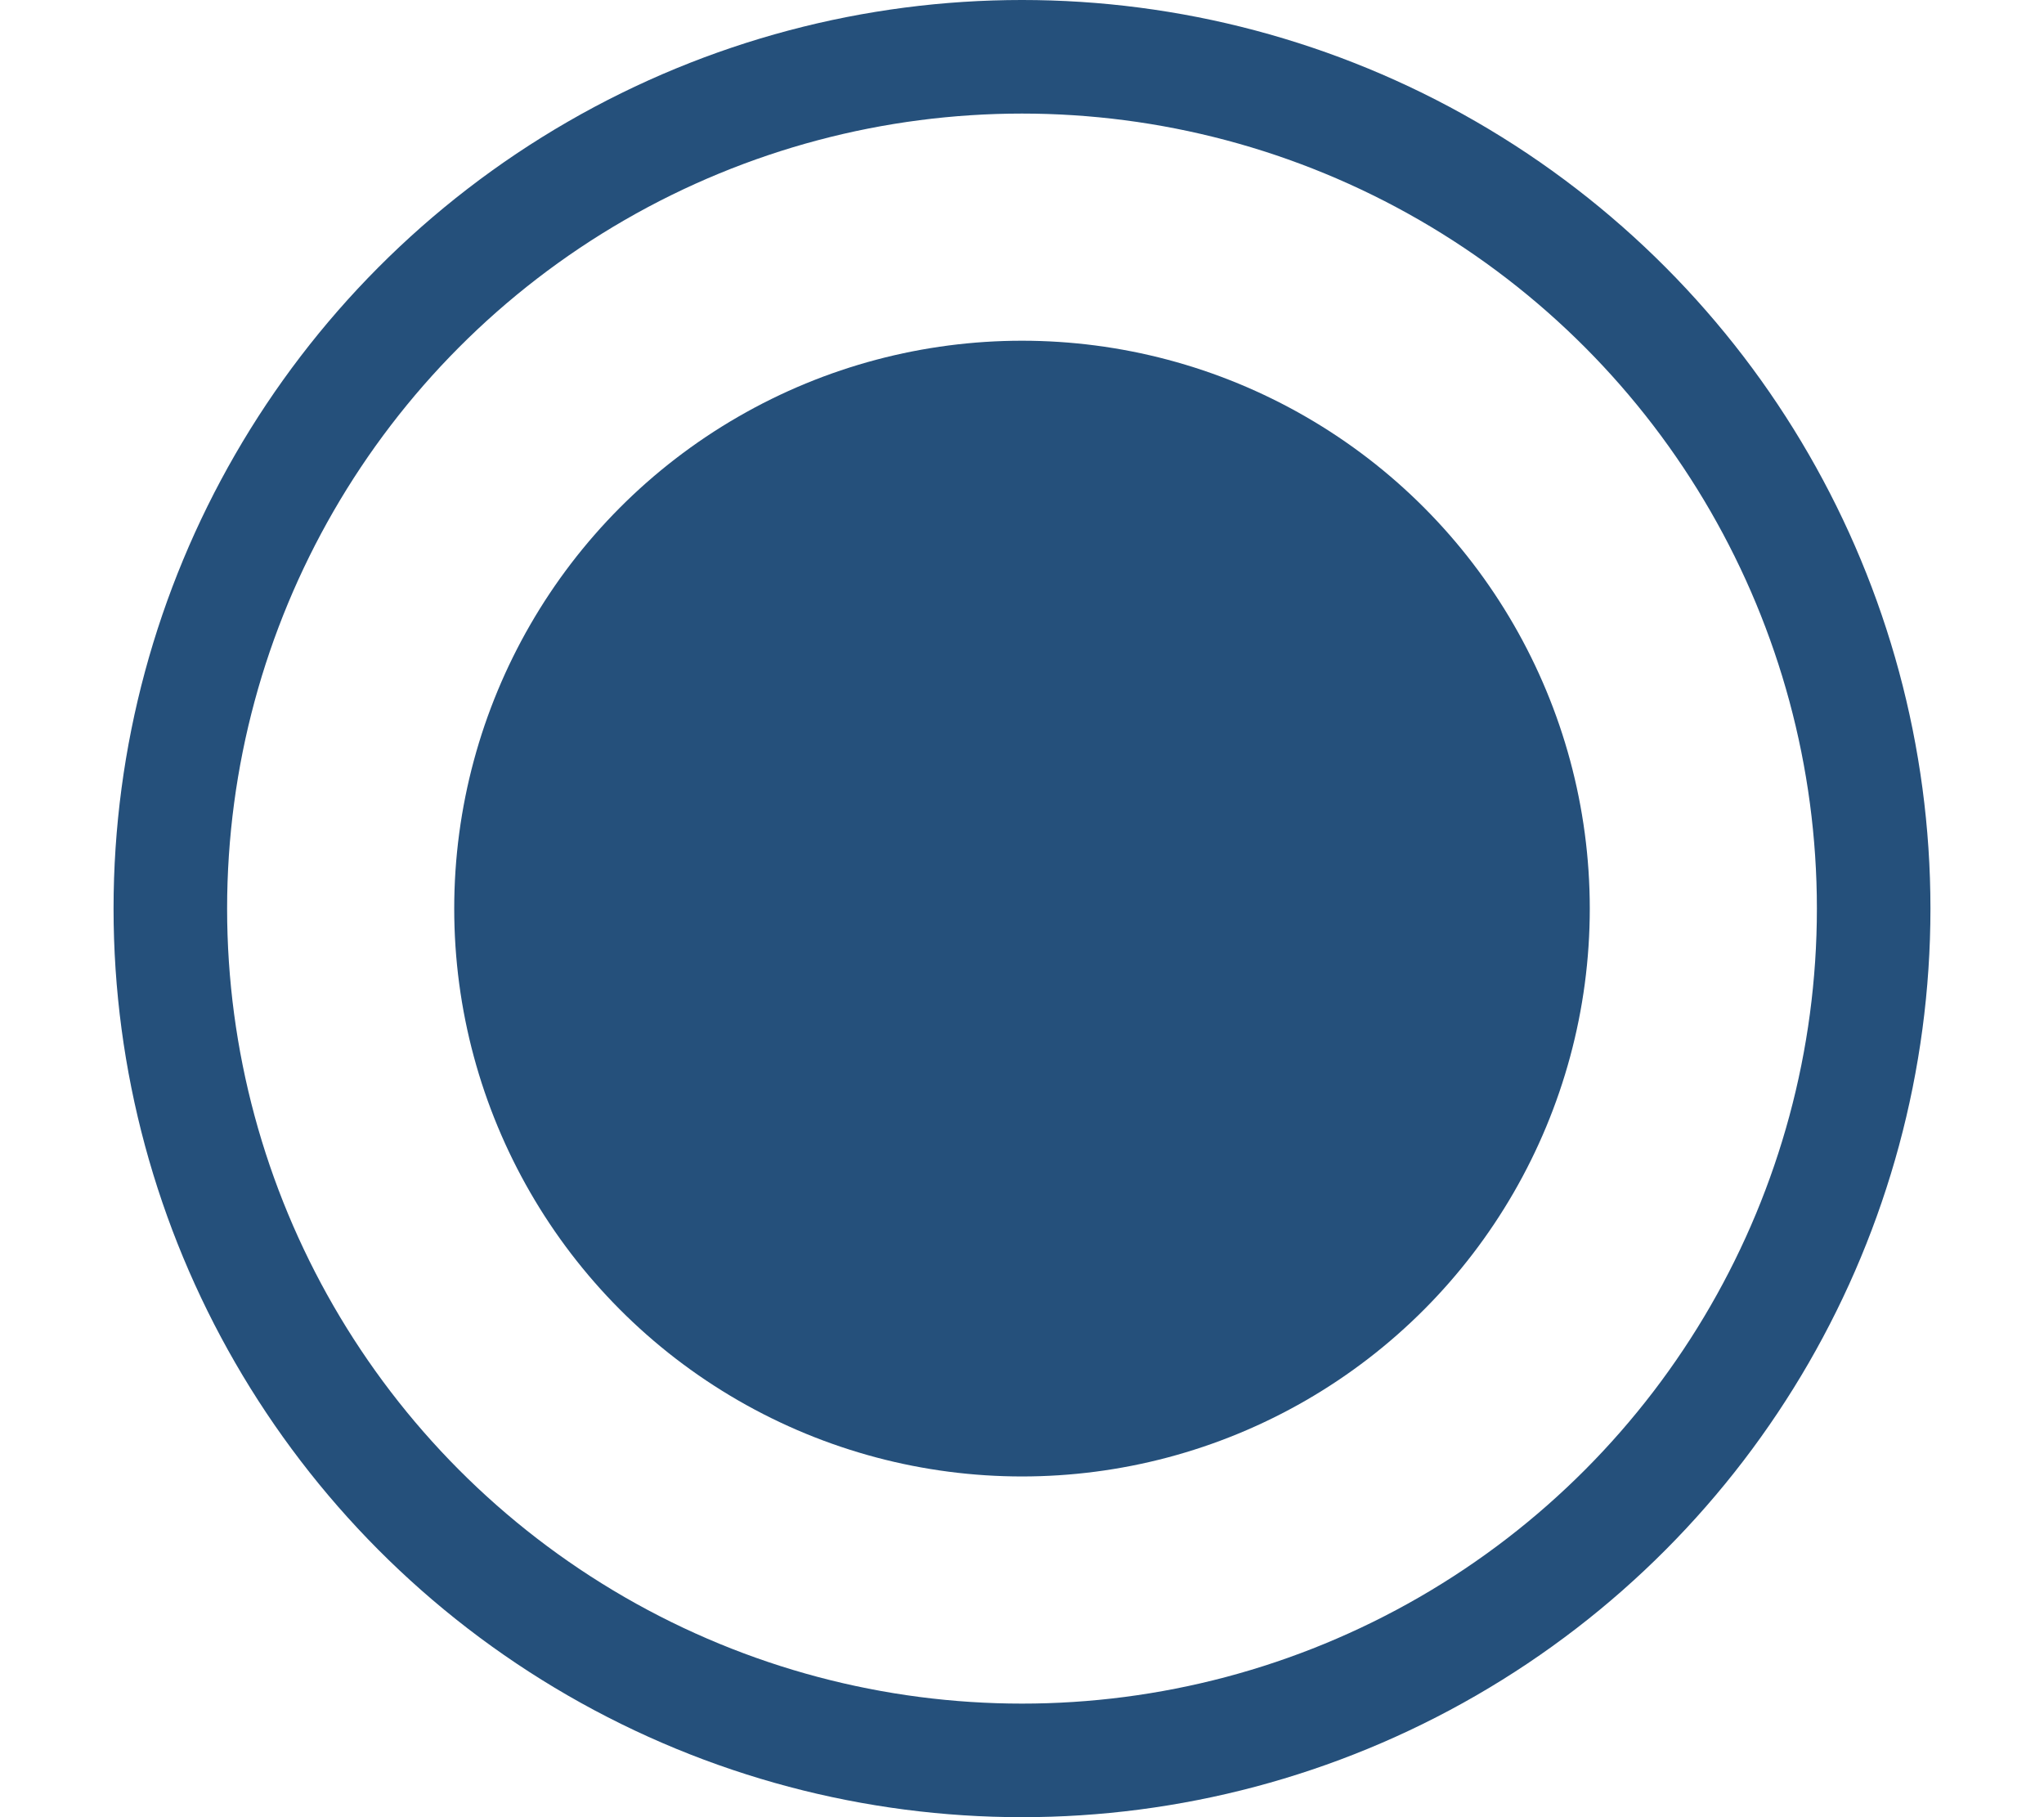
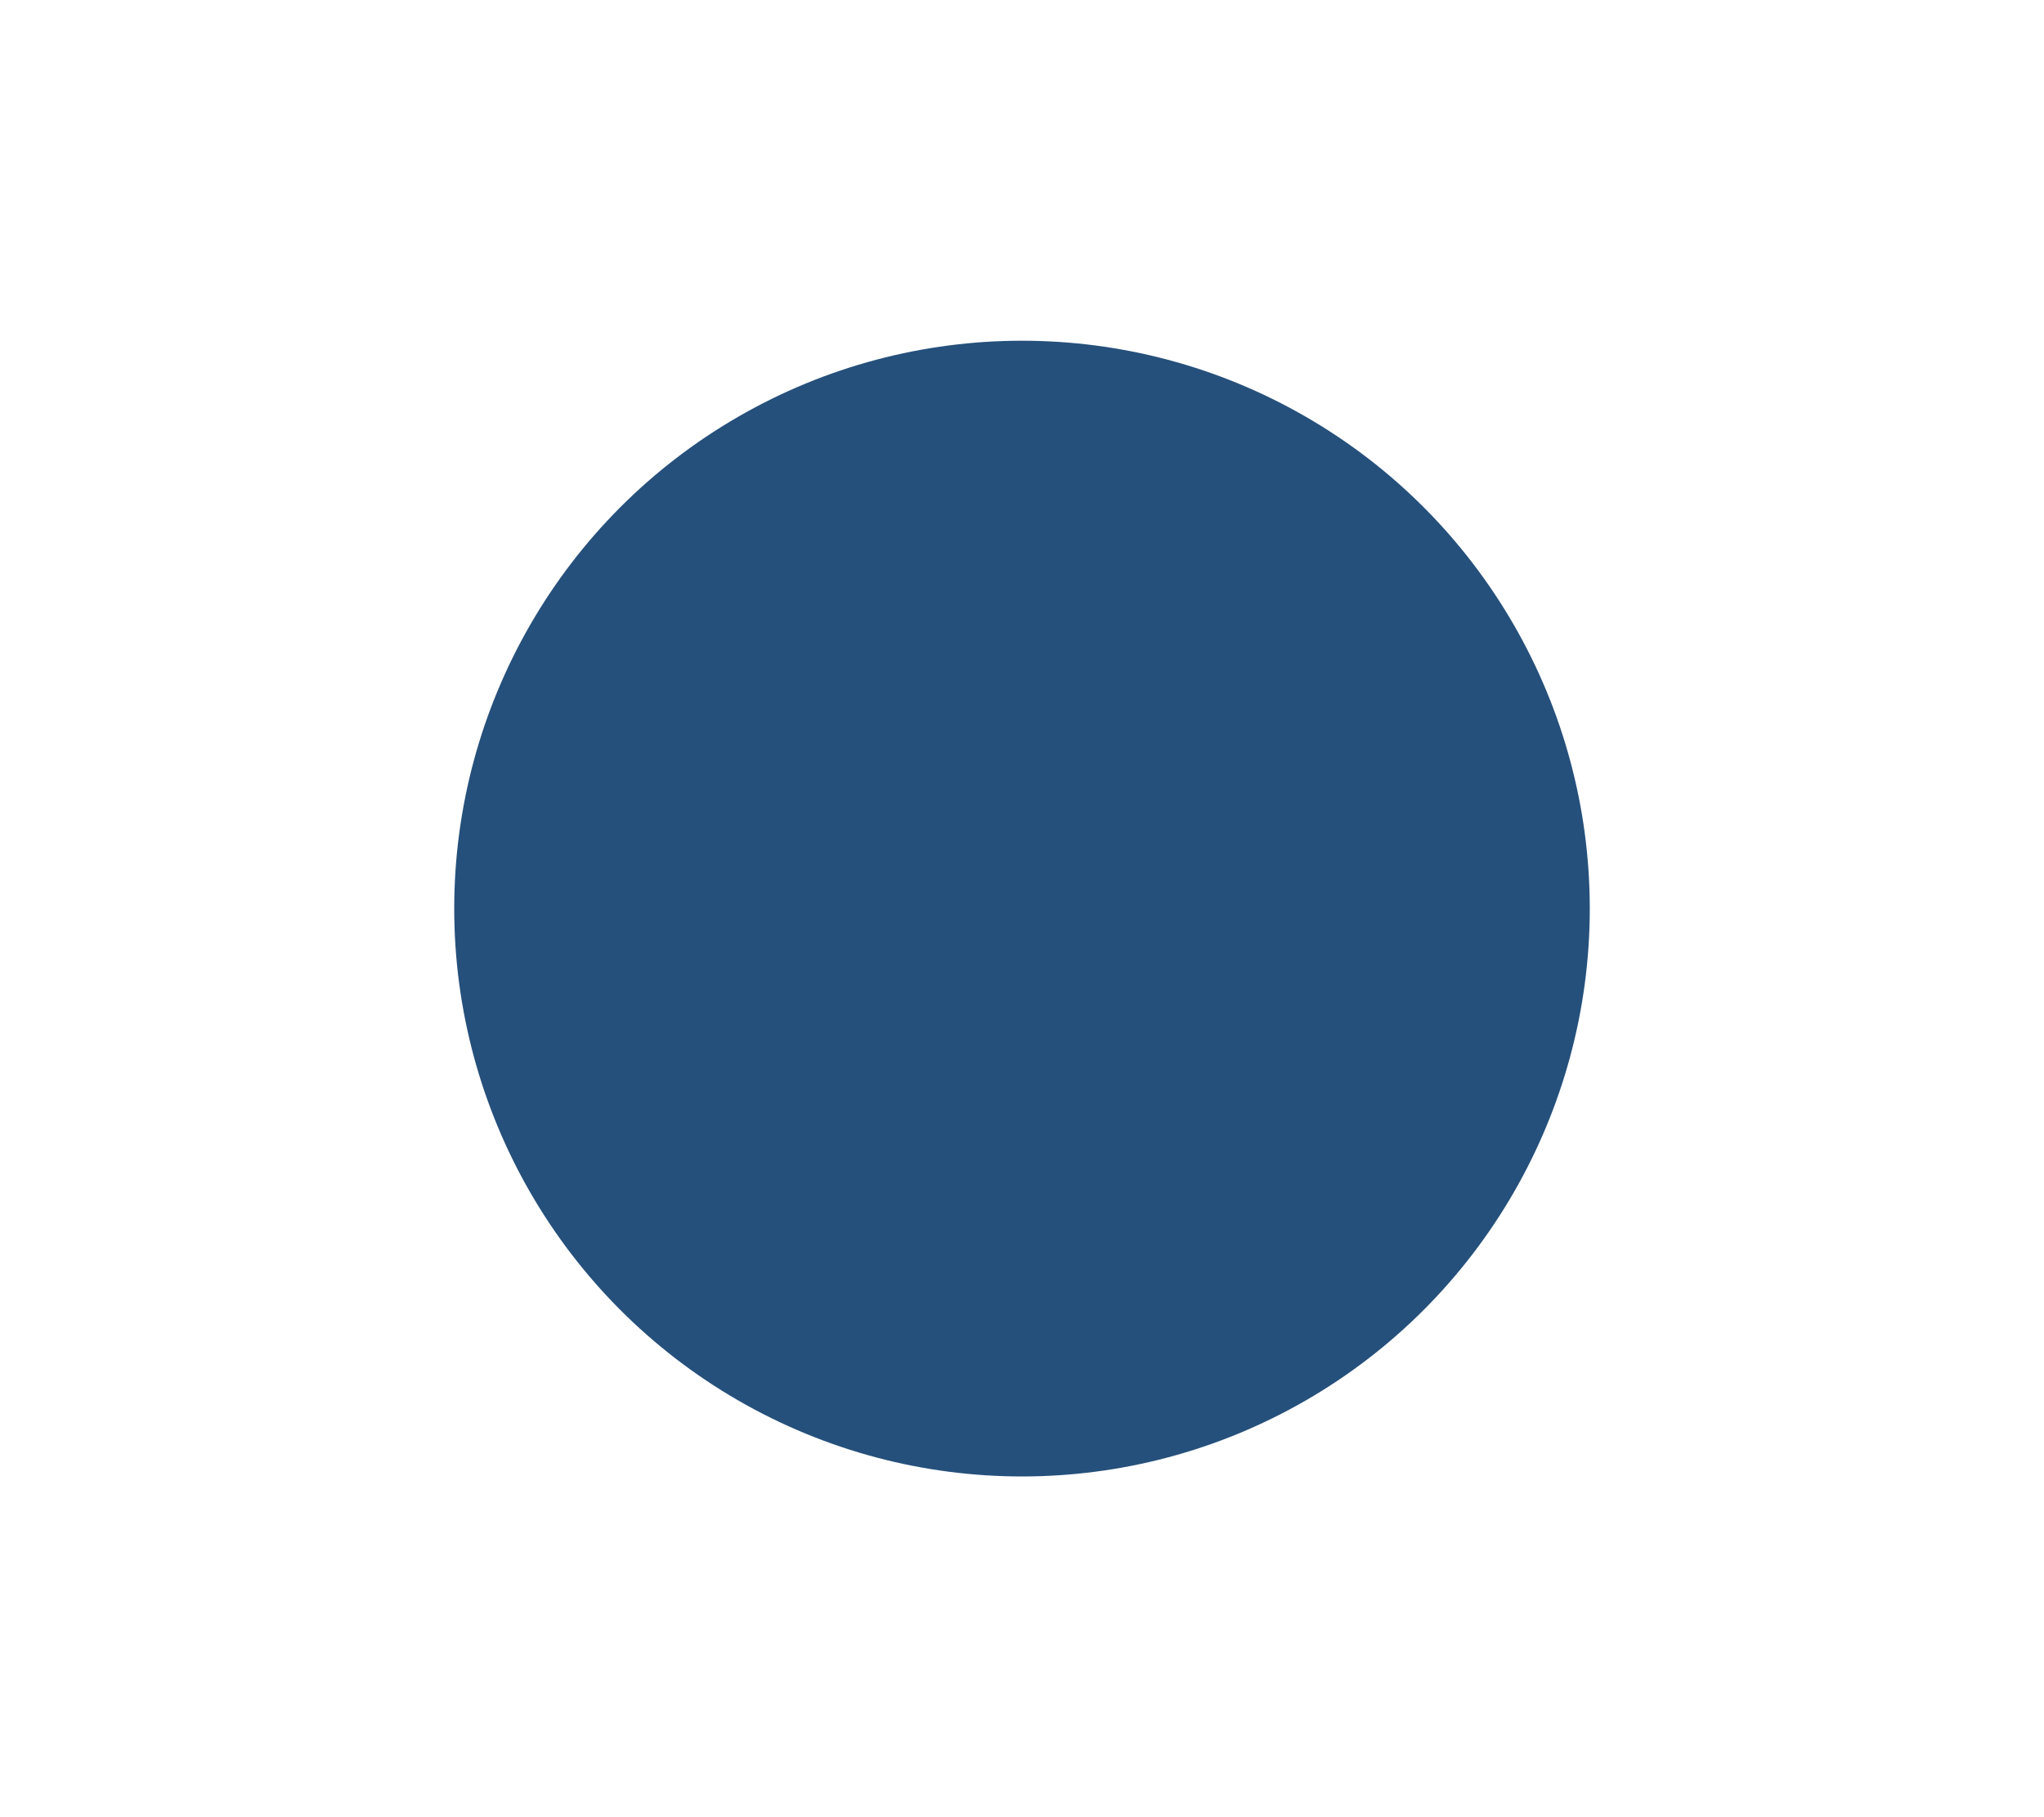
<svg xmlns="http://www.w3.org/2000/svg" width="9" height="8" viewBox="0 0 9 8" fill="none">
-   <circle cx="4.5" cy="4" r="3.75" stroke="#25507B" stroke-width="0.5" />
  <circle cx="4.5" cy="4" r="2.5" fill="#25507B" />
</svg>